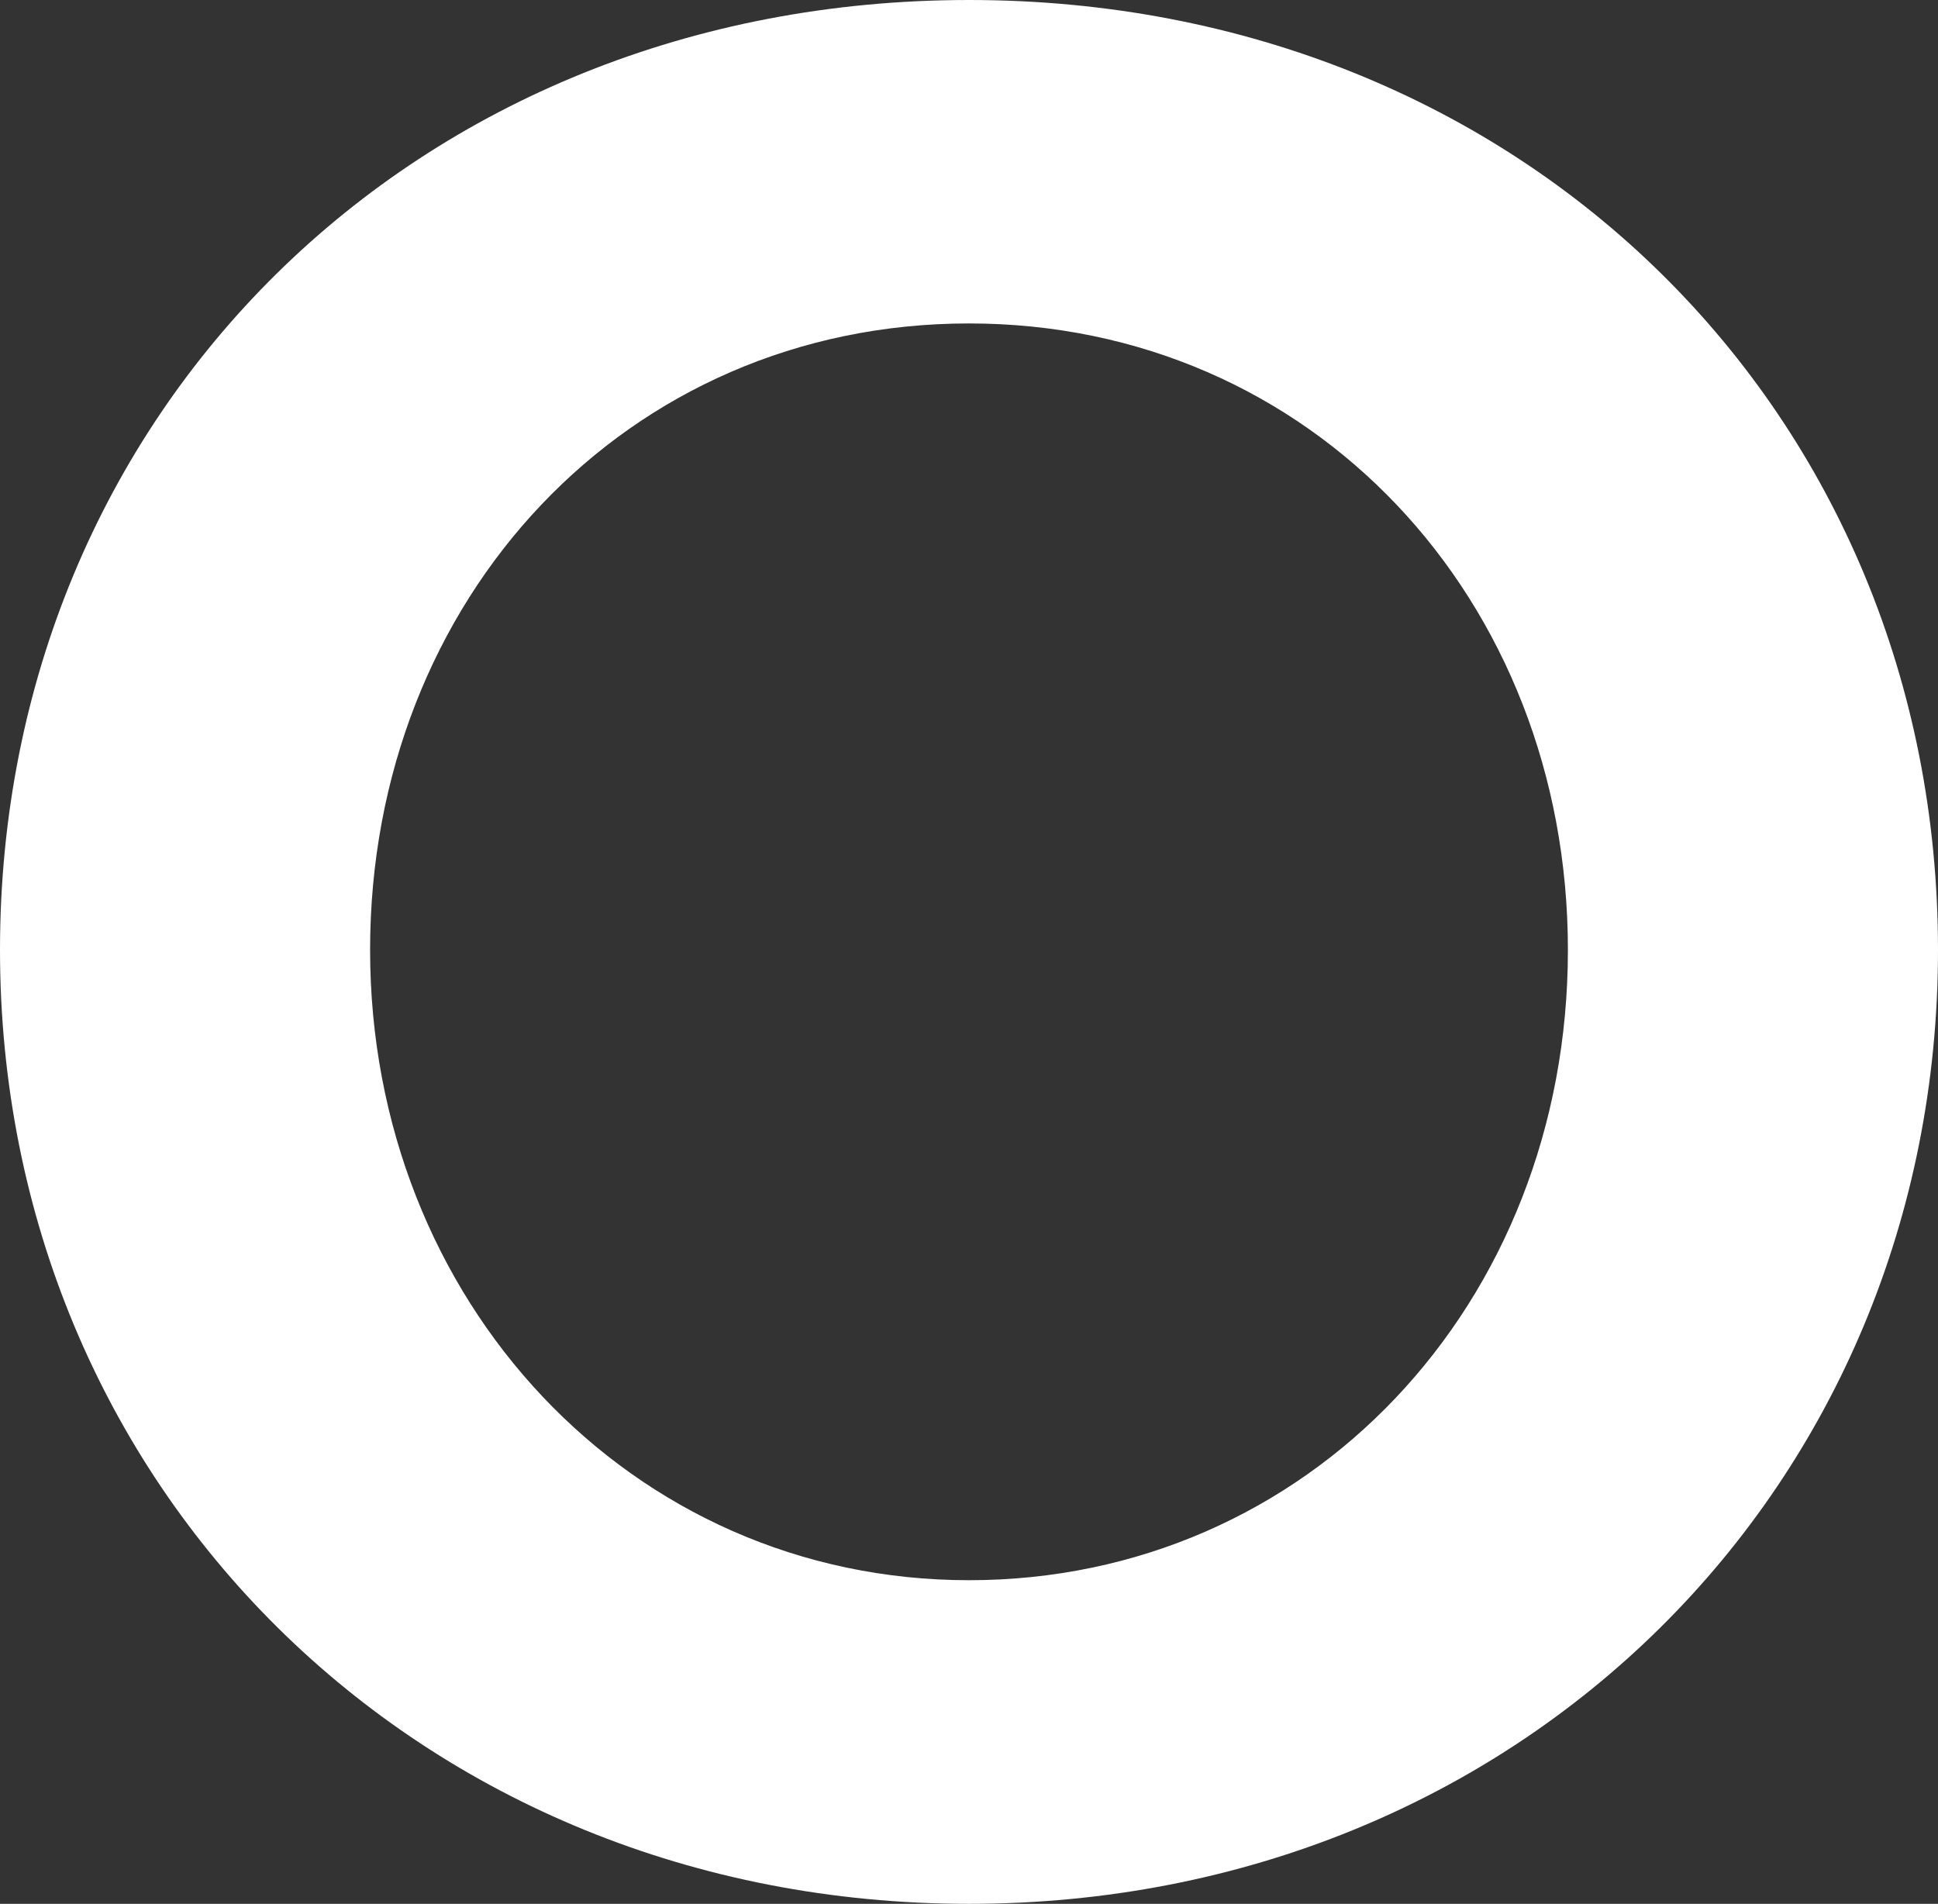
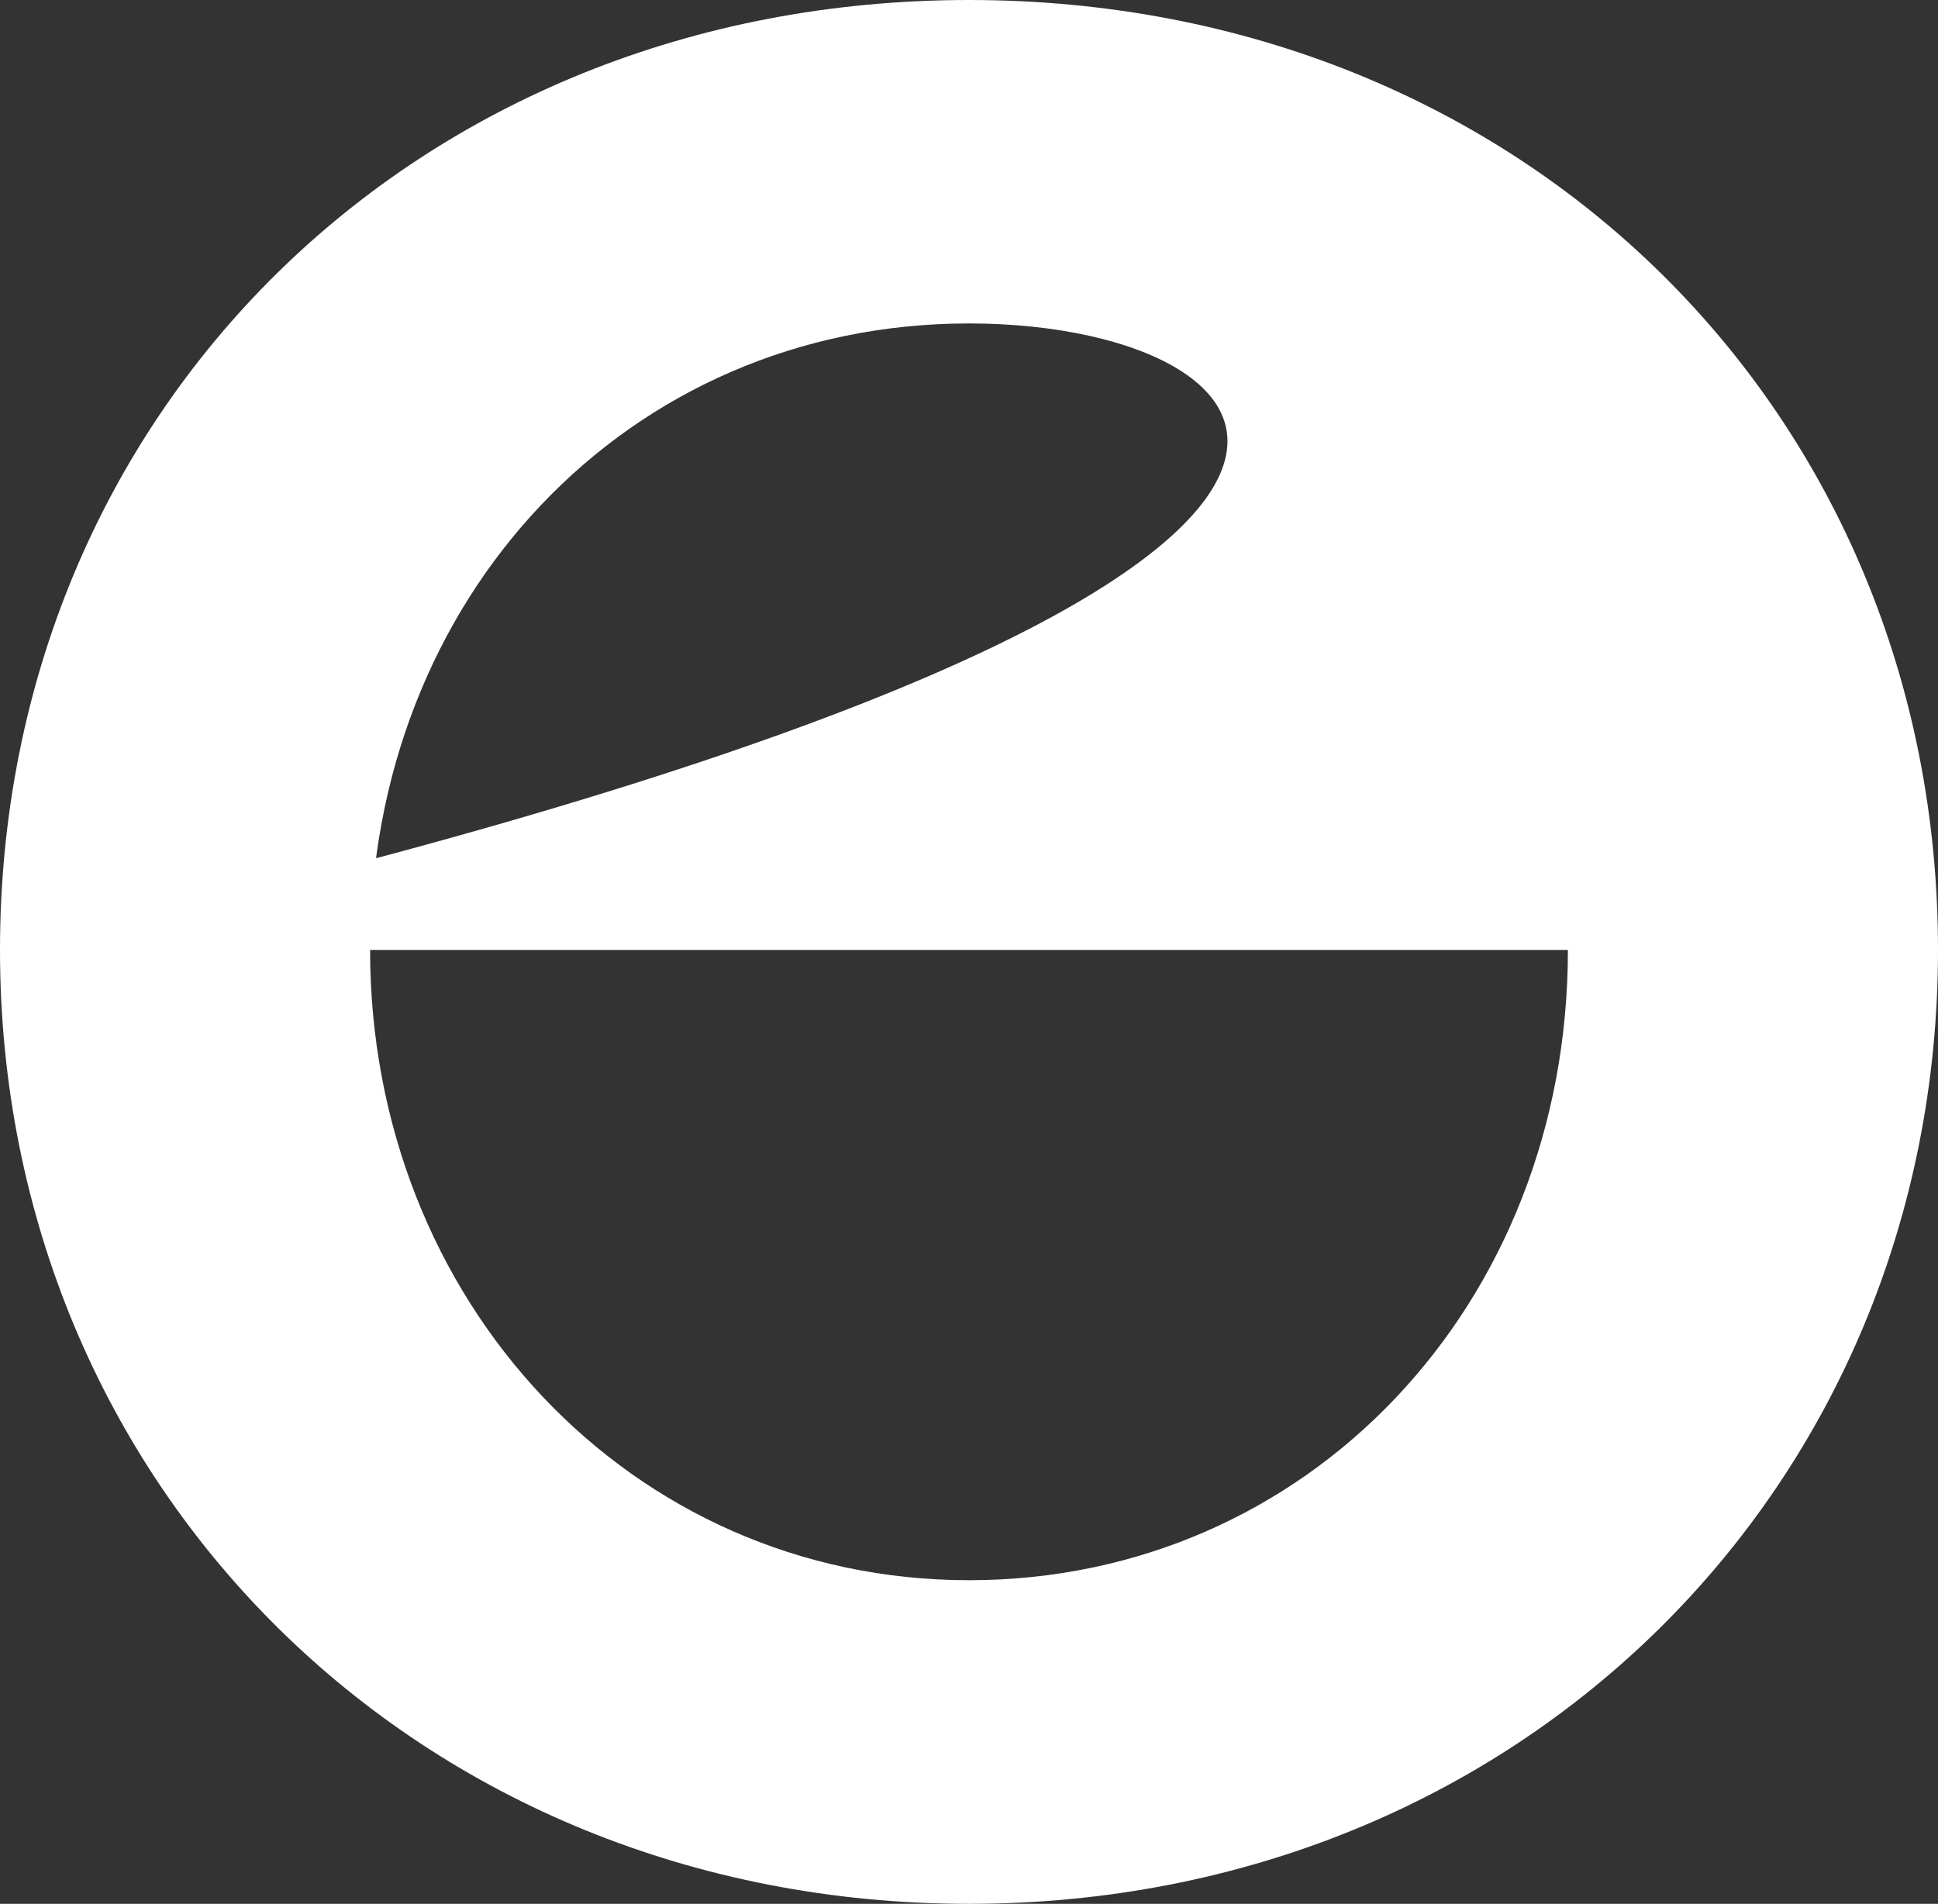
<svg xmlns="http://www.w3.org/2000/svg" fill="none" height="100%" overflow="visible" preserveAspectRatio="none" style="display: block;" viewBox="0 0 10.63 10.442" width="100%">
  <rect x="0" y="0" width="10.63" height="10.442" fill="#333333" stroke="none" />
-   <path d="M0 5.21C0 2.27 2.27 0 5.315 0C8.359 0 10.63 2.27 10.63 5.21C10.63 8.149 8.337 10.442 5.315 10.442C2.293 10.442 0 8.149 0 5.21ZM8.6 5.21C8.6 3.285 7.194 1.774 5.315 1.774C3.435 1.774 2.03 3.285 2.03 5.21C2.03 7.134 3.458 8.667 5.315 8.667C7.172 8.667 8.6 7.157 8.6 5.21Z" fill="white" id="Vector" />
+   <path d="M0 5.21C0 2.27 2.27 0 5.315 0C8.359 0 10.63 2.27 10.63 5.21C10.63 8.149 8.337 10.442 5.315 10.442C2.293 10.442 0 8.149 0 5.21ZC8.6 3.285 7.194 1.774 5.315 1.774C3.435 1.774 2.03 3.285 2.03 5.21C2.03 7.134 3.458 8.667 5.315 8.667C7.172 8.667 8.6 7.157 8.6 5.21Z" fill="white" id="Vector" />
</svg>